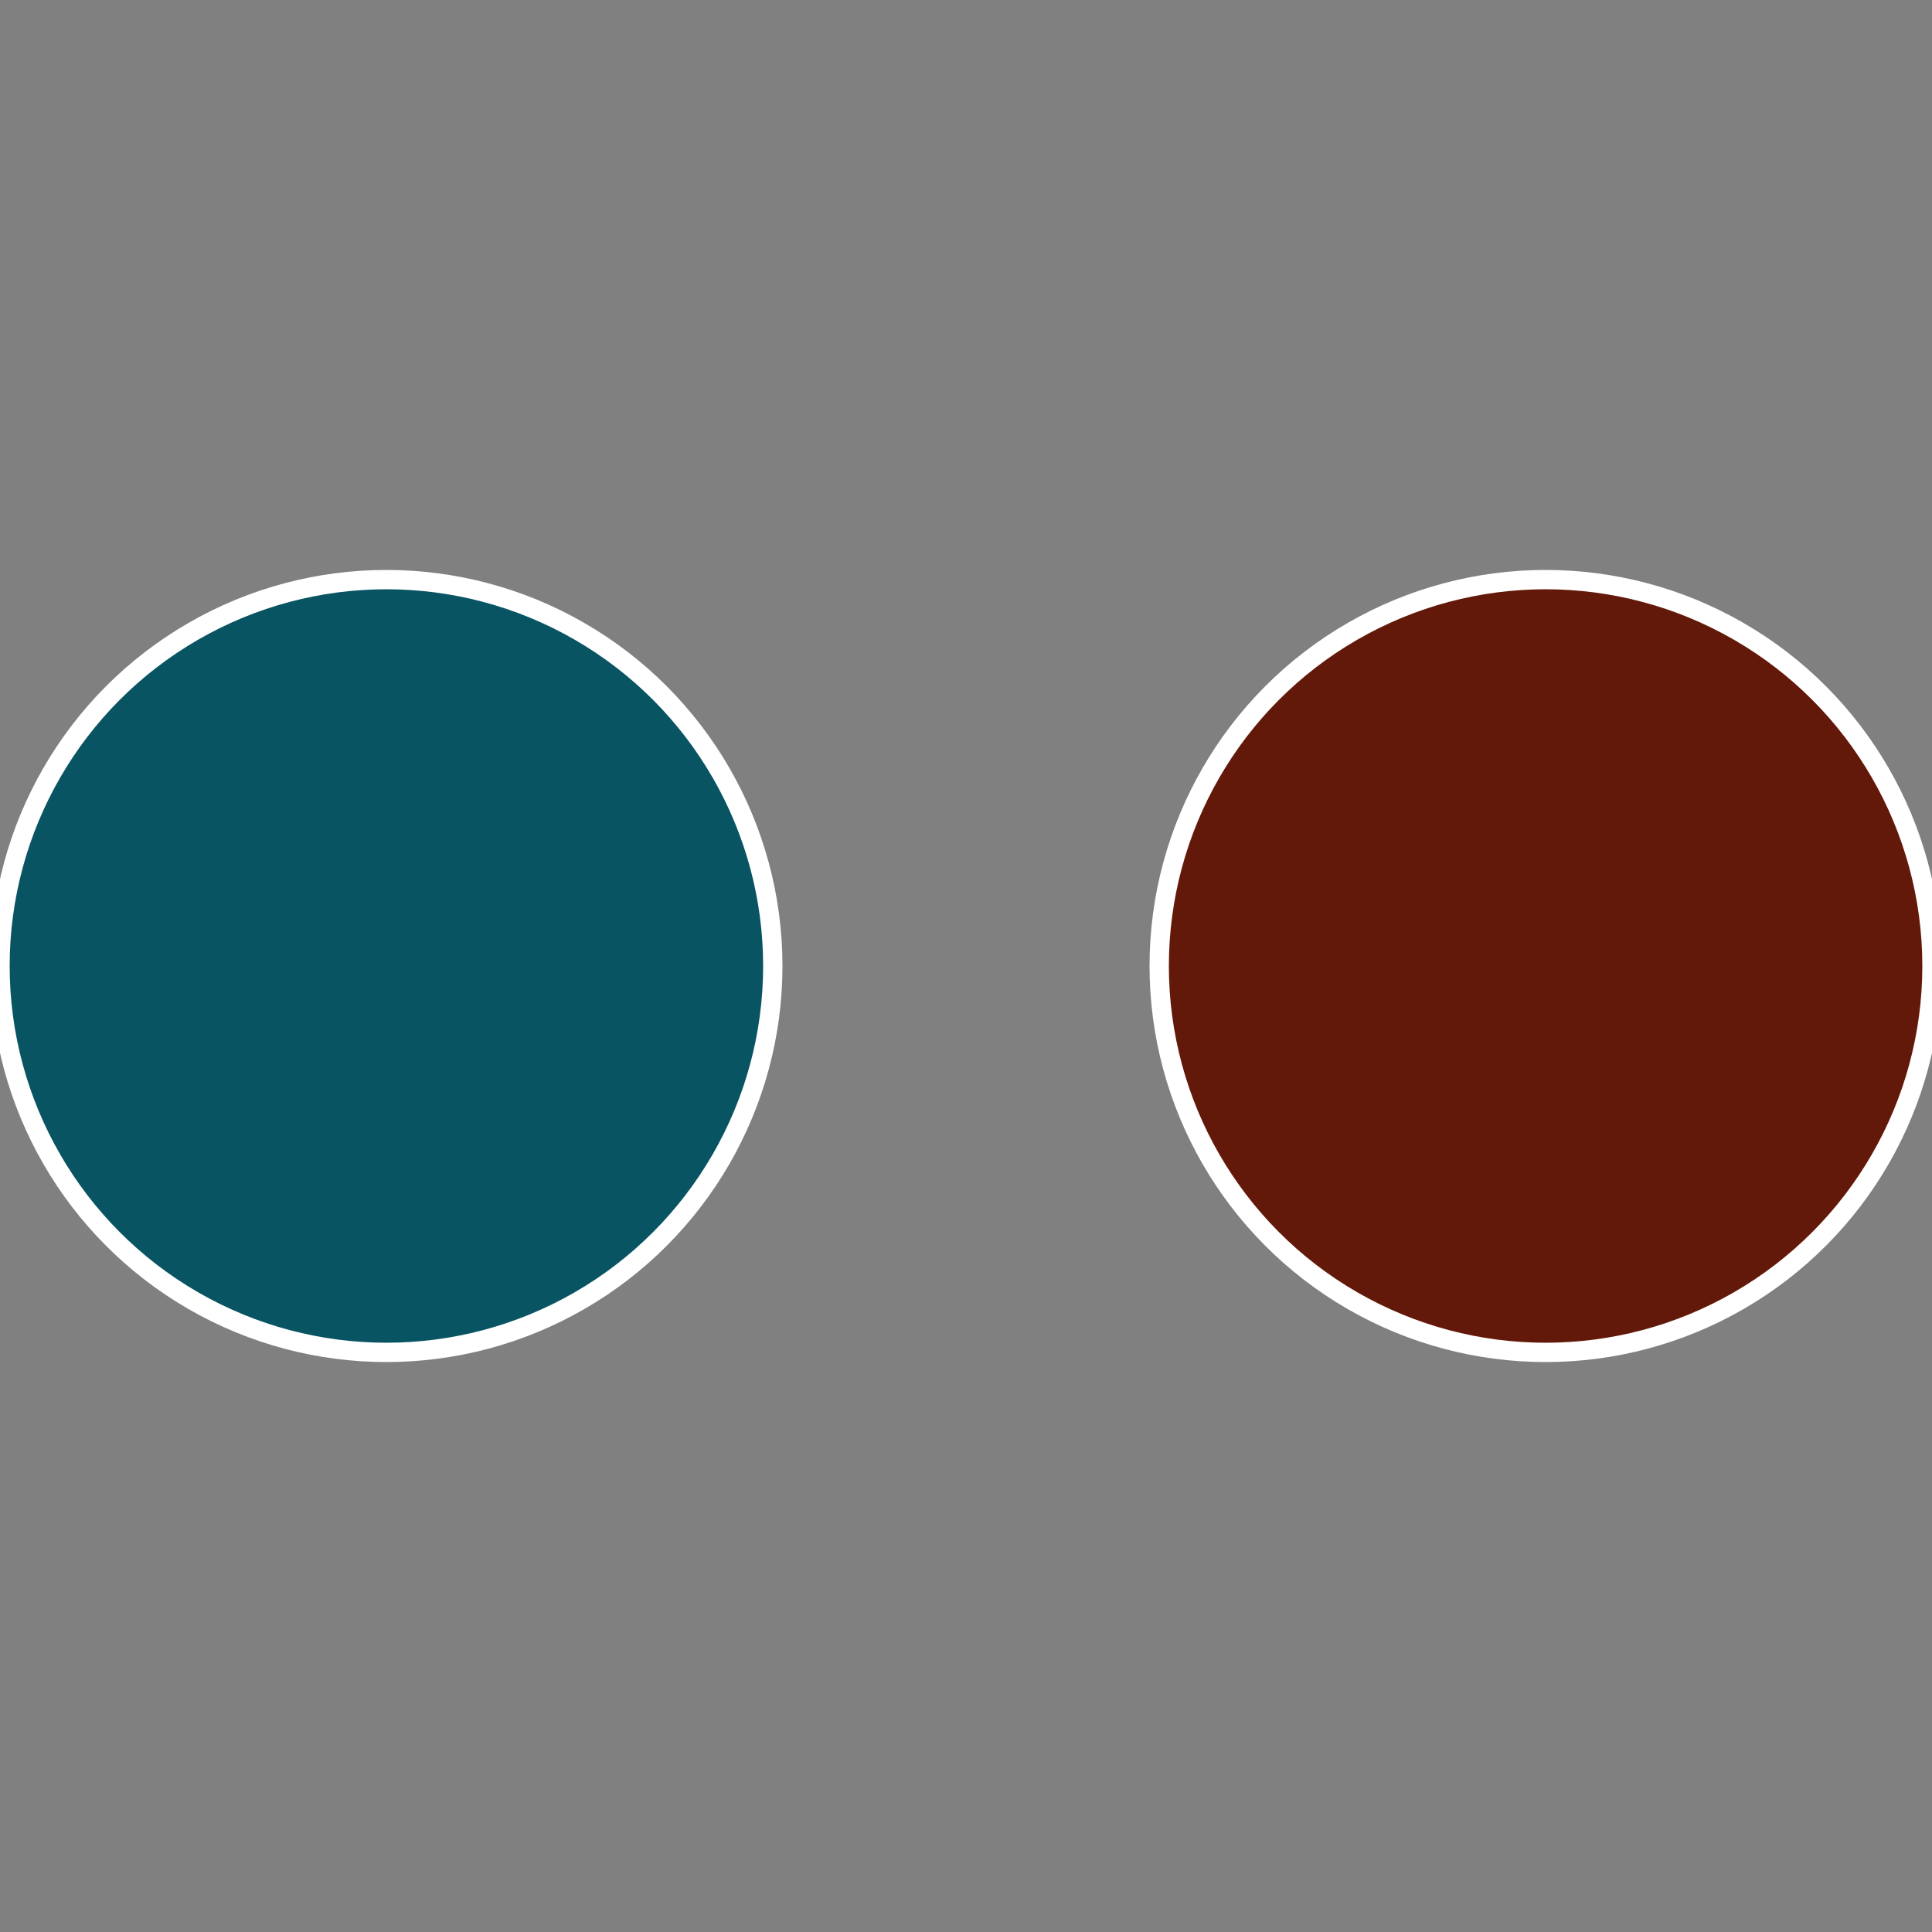
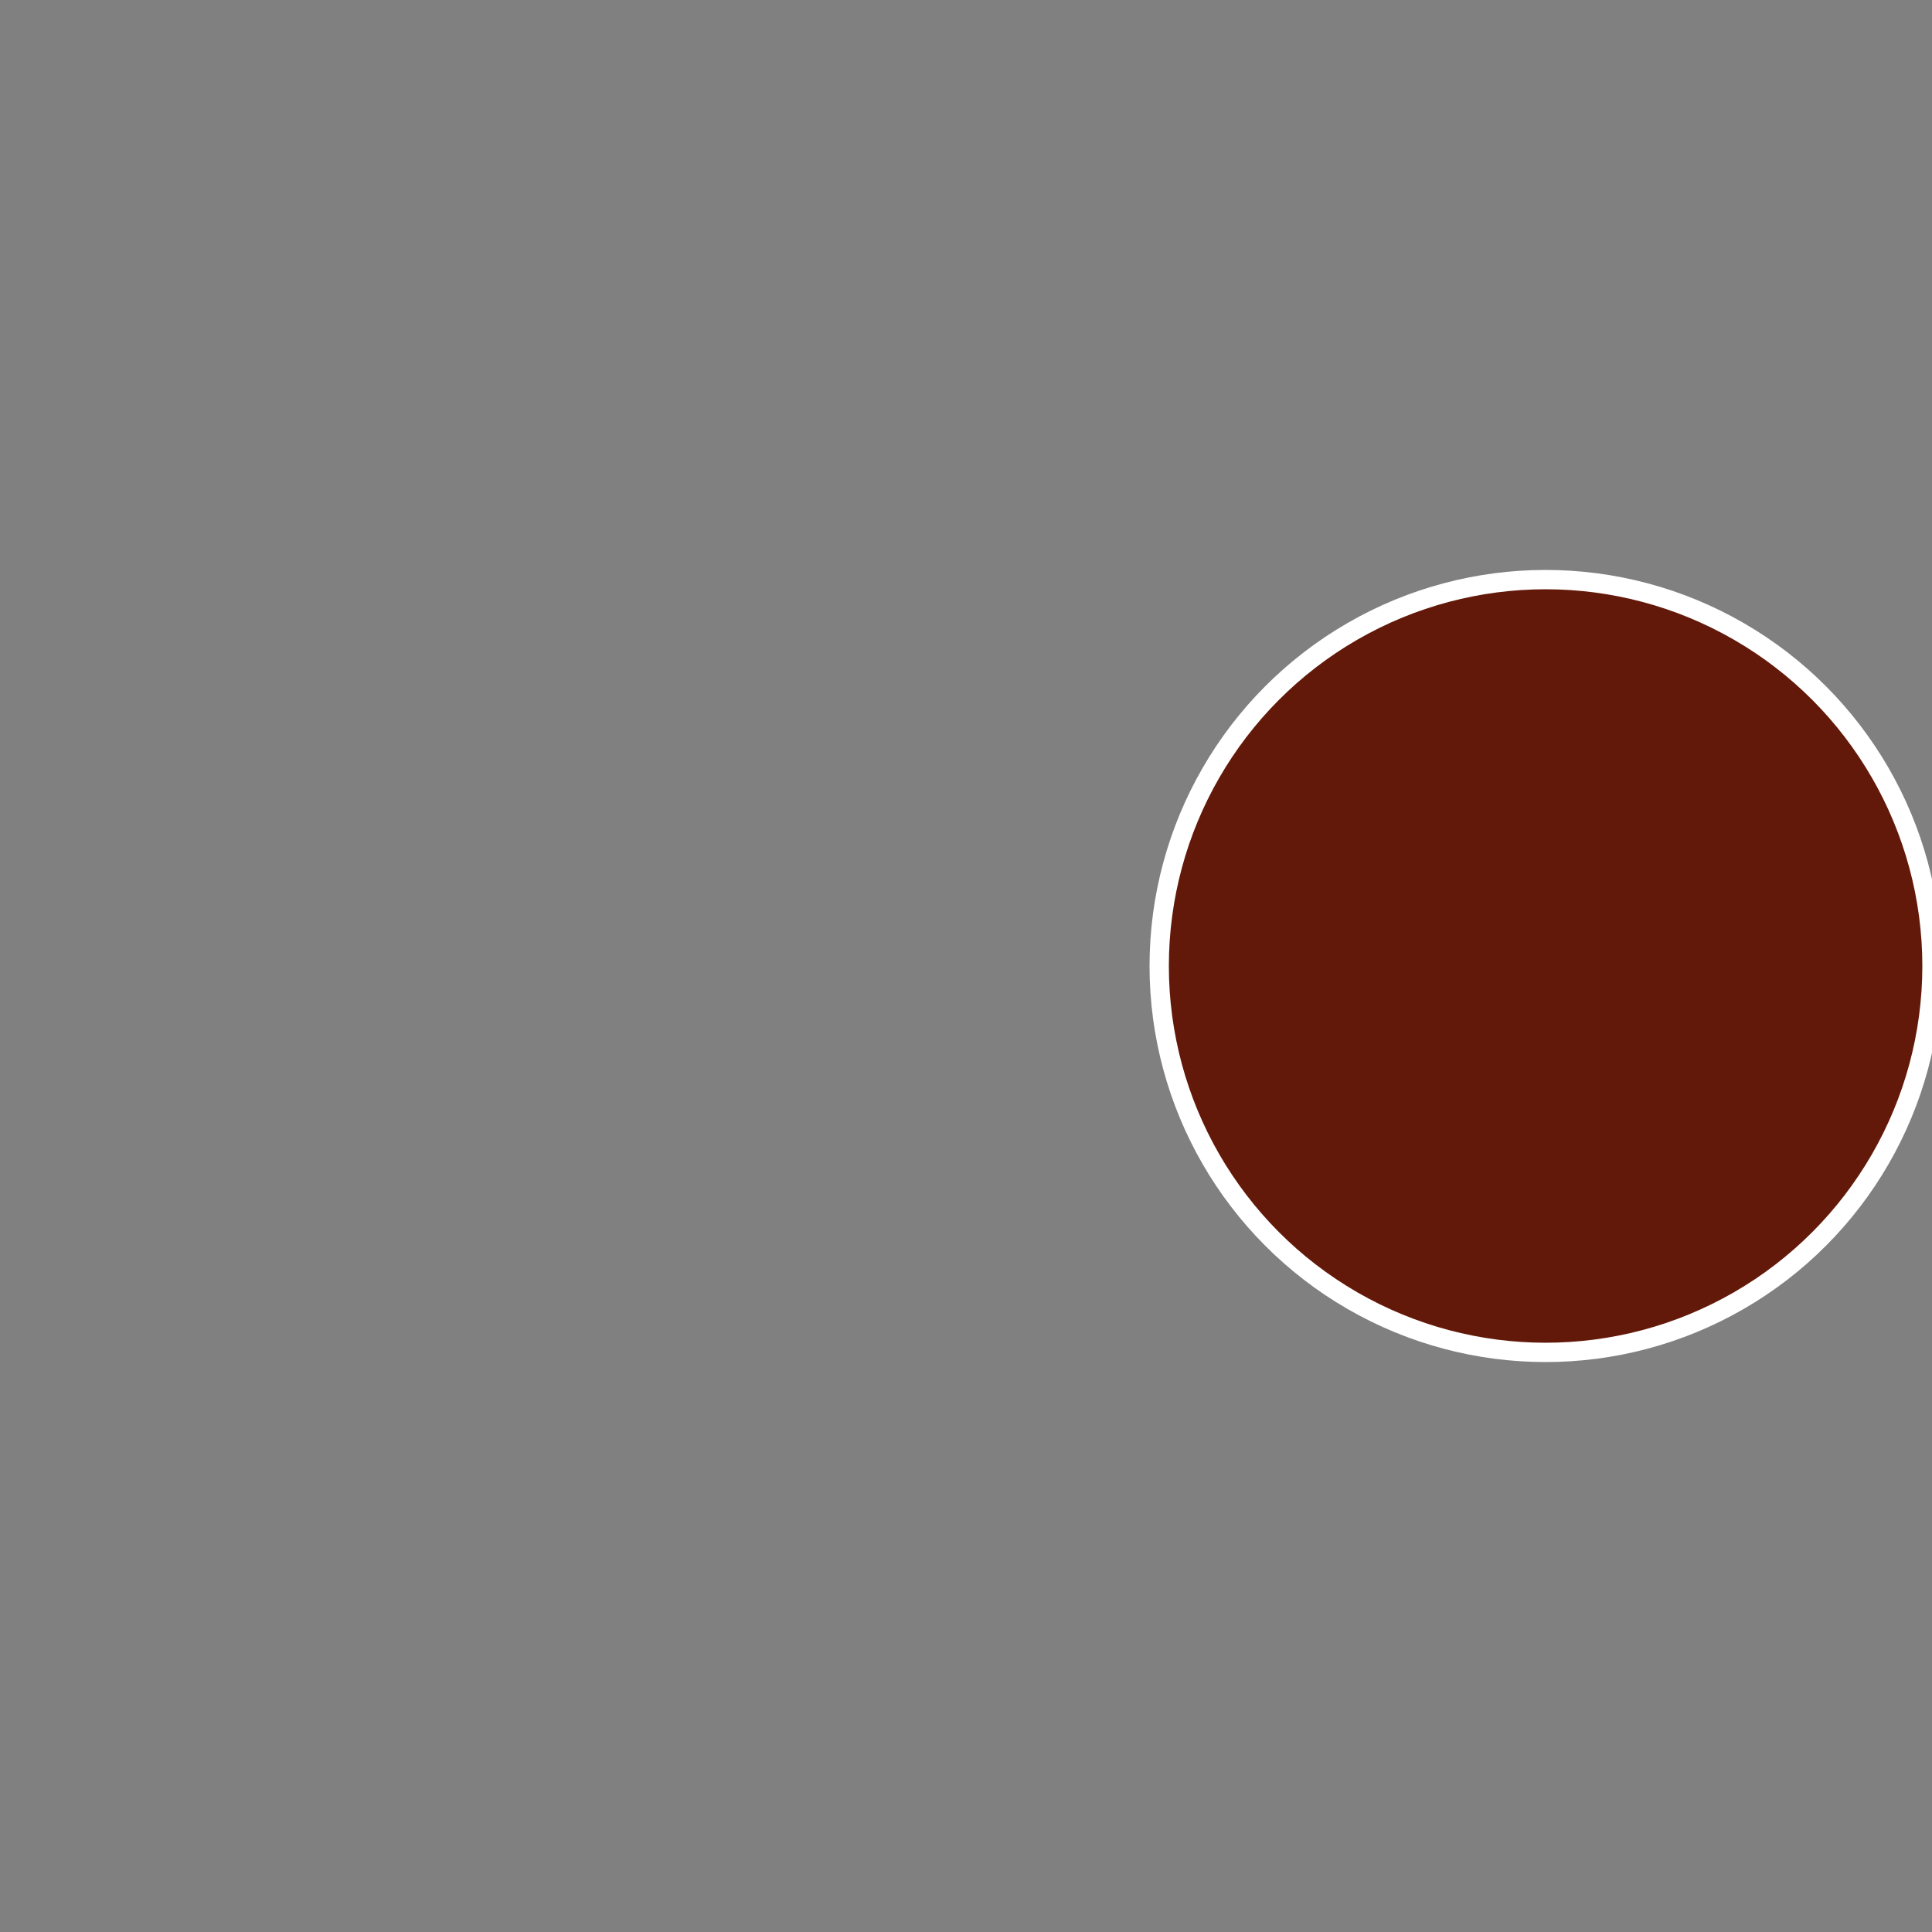
<svg xmlns="http://www.w3.org/2000/svg" width="500" height="500" viewBox="-1 -1 2 2">
  <rect x="-1" y="-1" width="2" height="2" fill="#808080" stroke="none" />
  <circle cx="0.6" cy="0" r="0.4" fill="#631909" stroke="#fff" stroke-width="1%" />
-   <circle cx="-0.6" cy="7.3478807948841E-17" r="0.4" fill="#095463" stroke="#fff" stroke-width="1%" />
</svg>